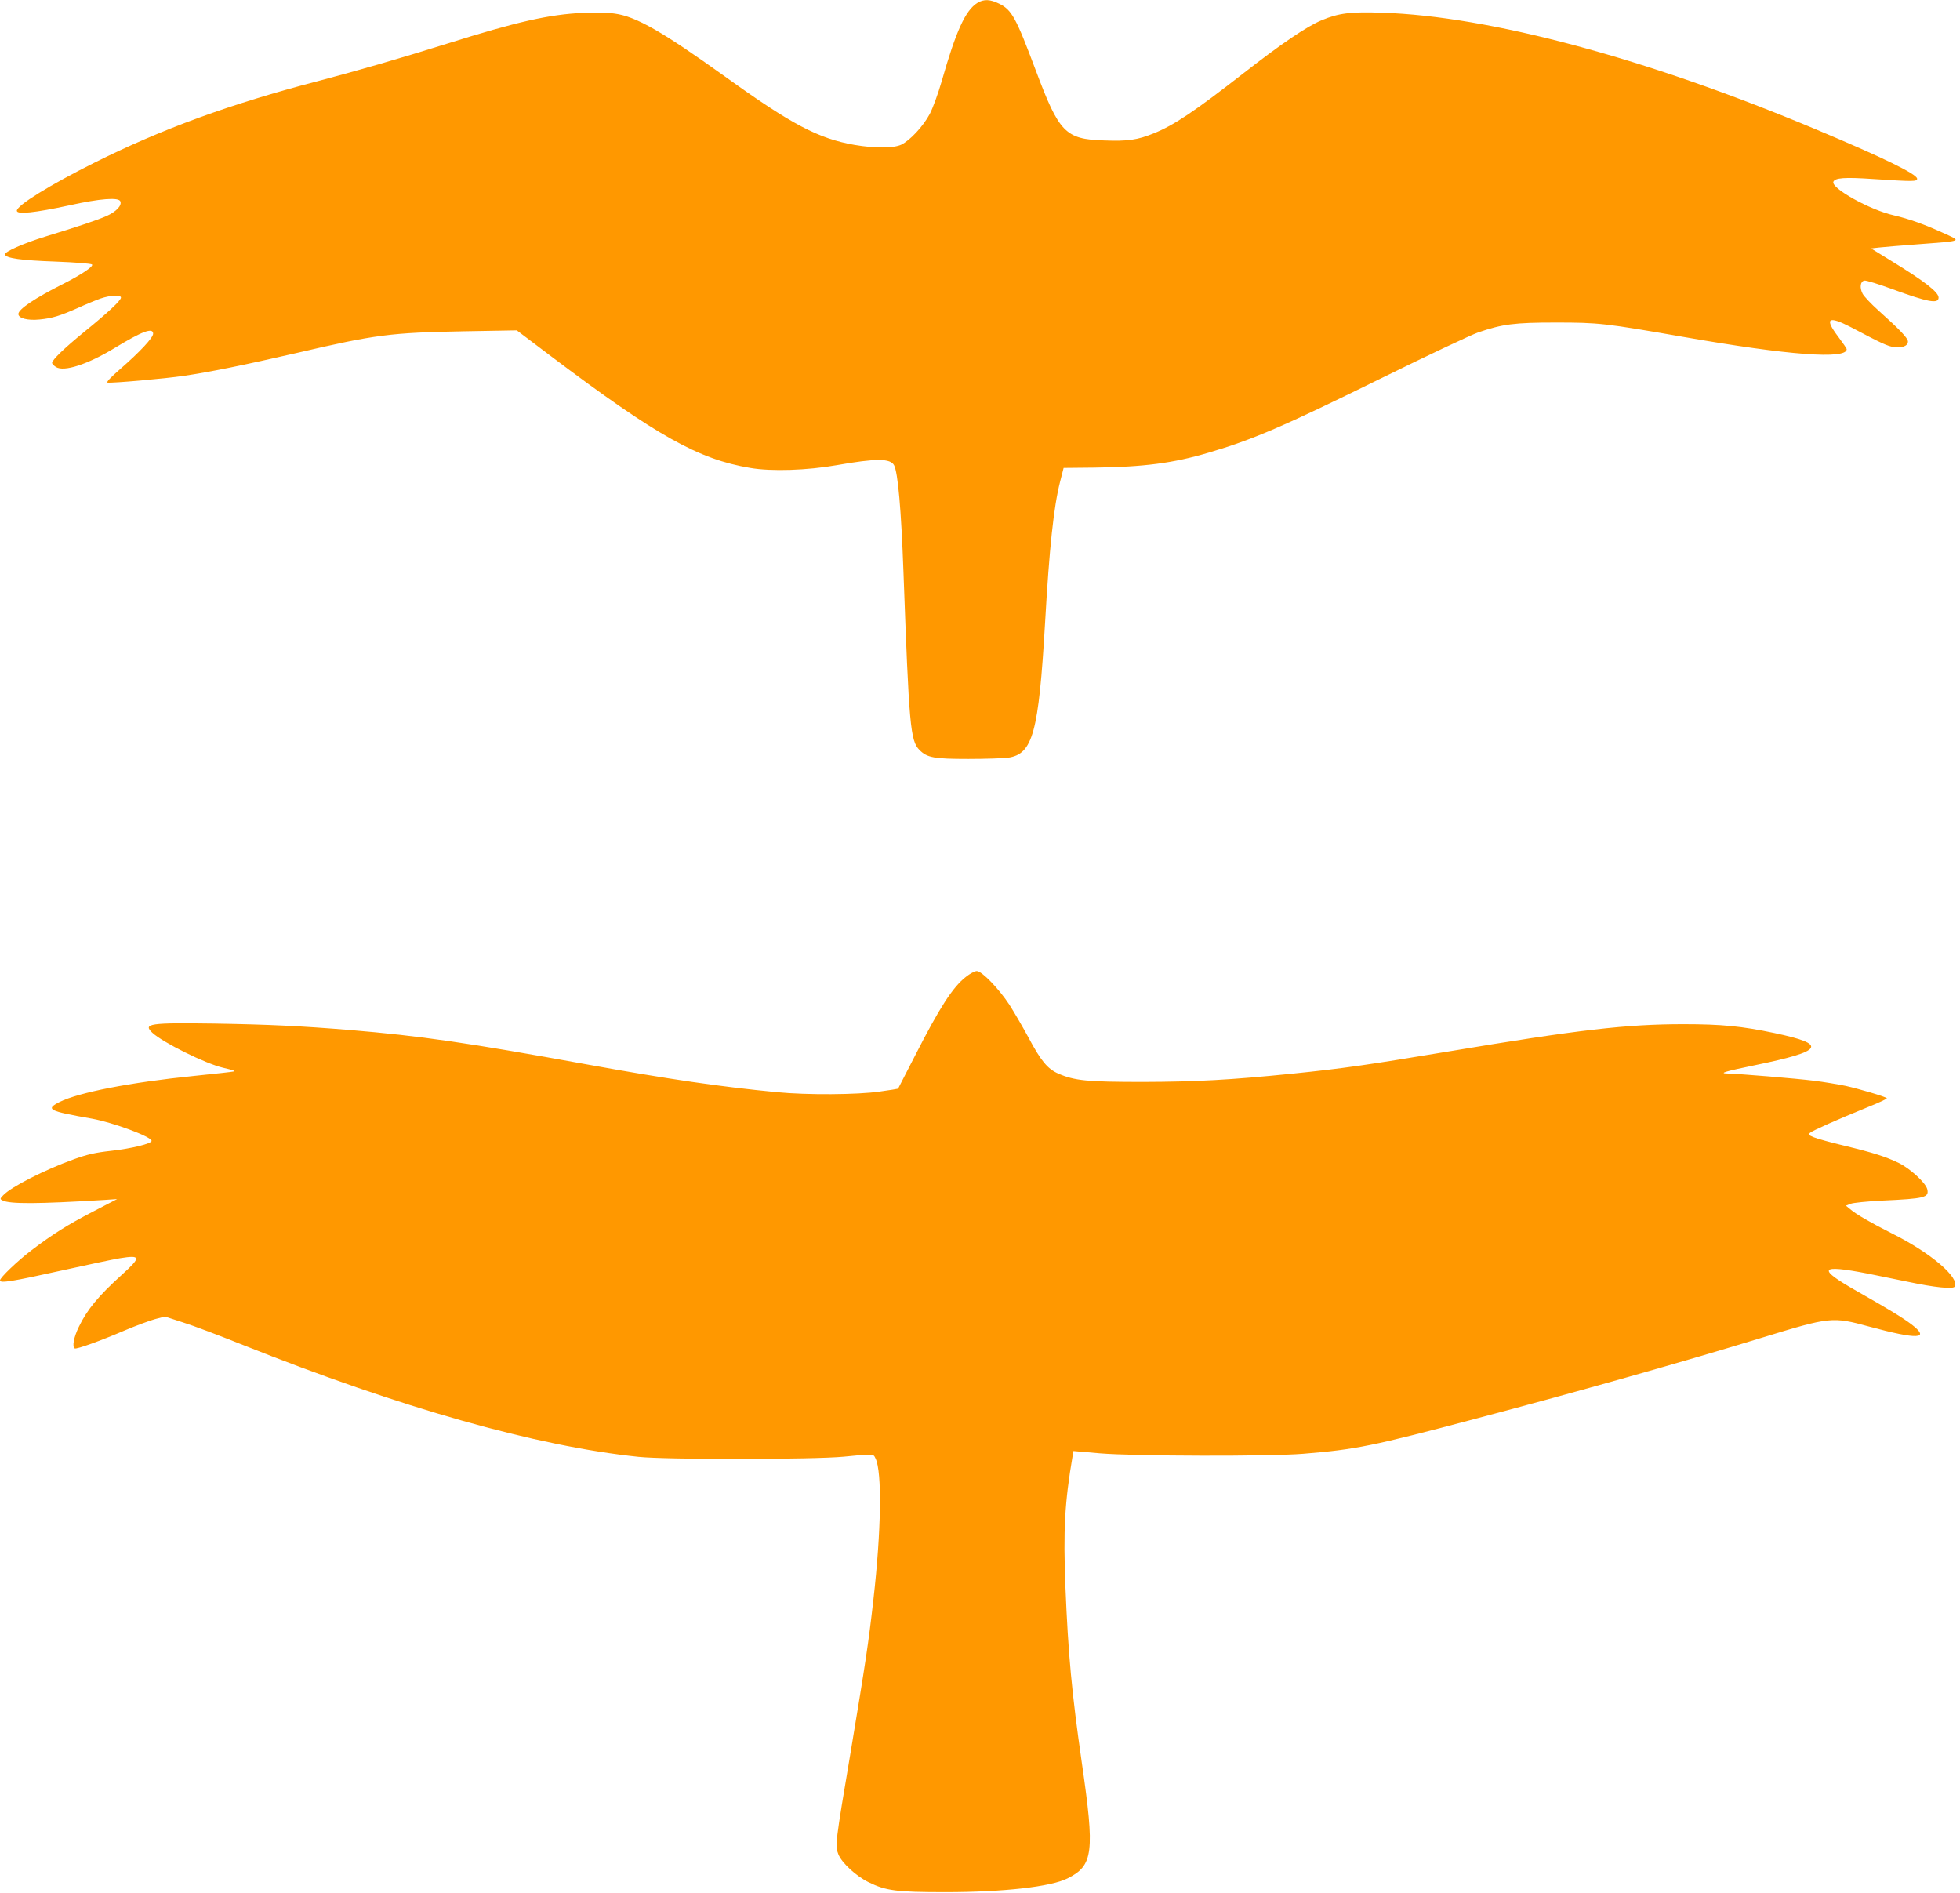
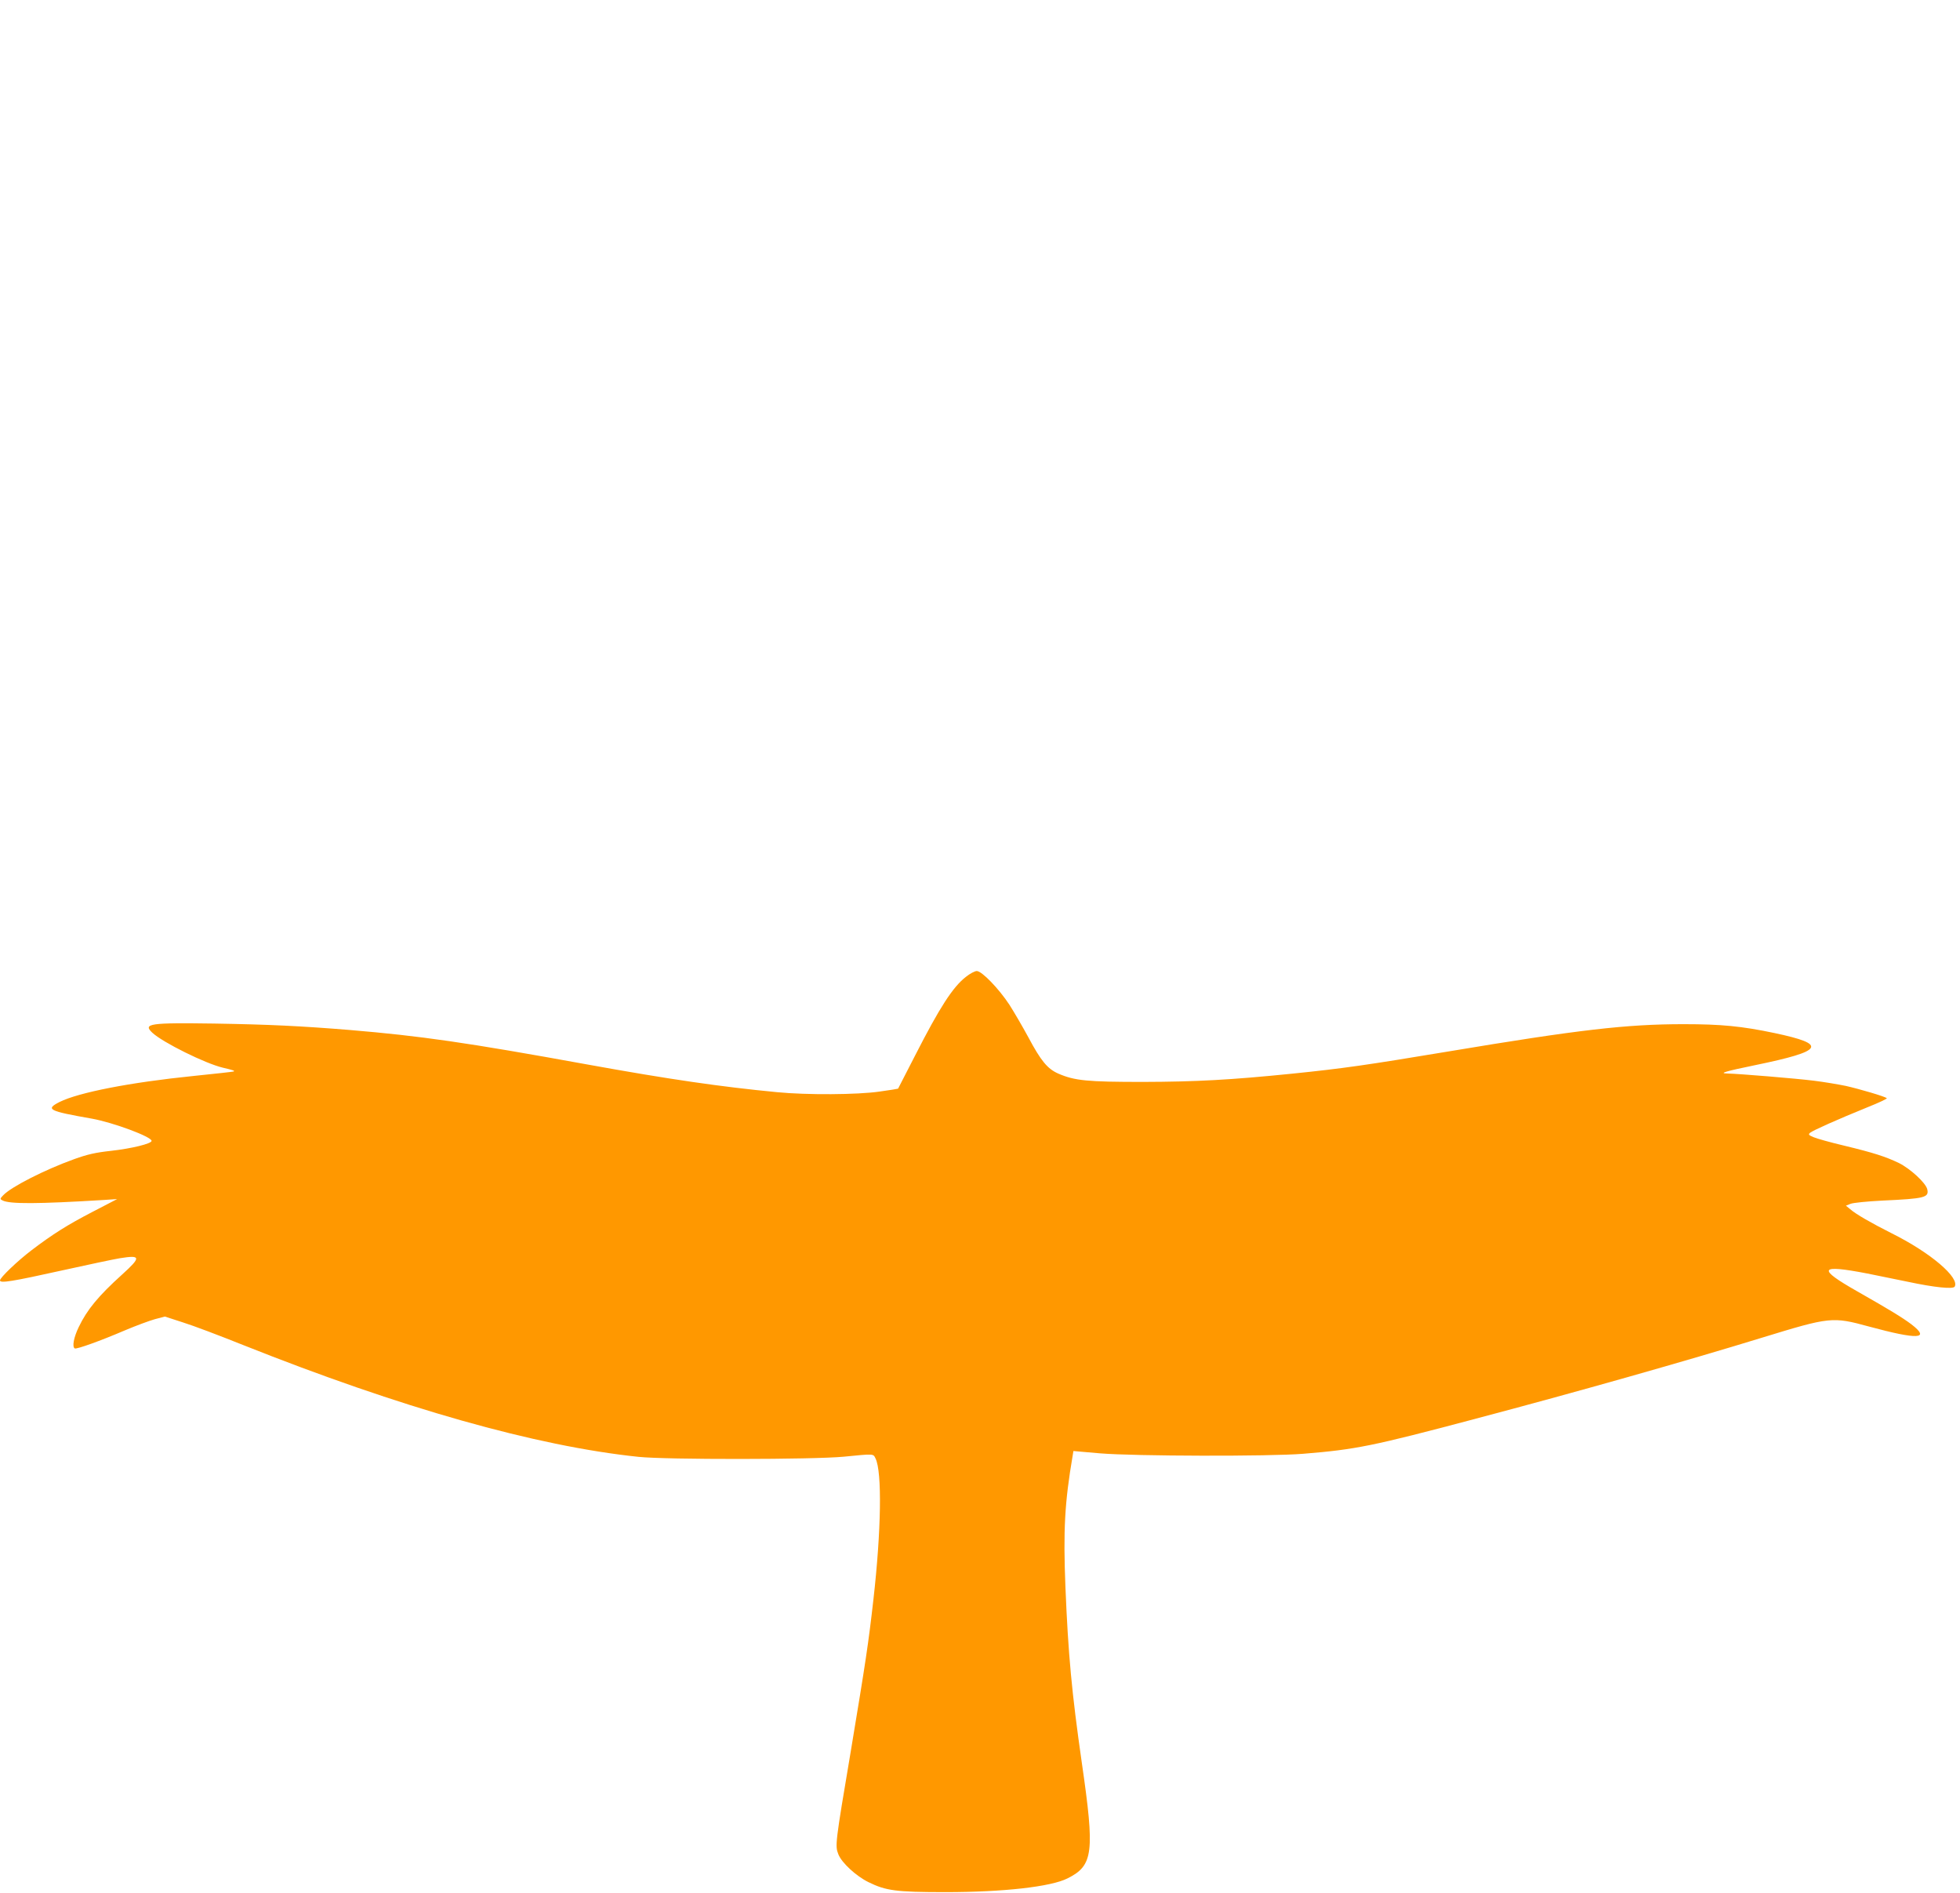
<svg xmlns="http://www.w3.org/2000/svg" version="1.0" width="1280pt" height="1236pt" viewBox="0 0 1280 1236" preserveAspectRatio="xMidYMid meet">
  <g transform="translate(0,1236) scale(0.1,-0.1)" fill="#ff9800" stroke="none">
-     <path d="M6383 12341 c-78 -48 -140 -184 -233 -511 -23 -80 -58 -176 -78 -214 -43 -81 -130 -174 -187 -201 -50 -23 -171 -24 -305 -1 -235 41 -410 133 -845 446 -410 294 -581 392 -720 411 -46 7 -134 9 -205 5 -223 -10 -435 -58 -890 -201 -309 -97 -608 -183 -845 -245 -569 -148 -1018 -312 -1460 -533 -288 -144 -505 -278 -505 -313 0 -26 119 -13 342 35 202 45 324 54 334 26 11 -27 -27 -67 -89 -95 -62 -27 -176 -66 -402 -135 -146 -45 -268 -100 -263 -117 8 -24 104 -38 331 -46 132 -5 232 -13 238 -19 12 -12 -72 -68 -191 -128 -181 -91 -290 -164 -290 -195 0 -28 60 -44 139 -36 82 8 131 23 249 75 50 23 118 51 149 62 65 22 133 25 133 6 0 -19 -86 -99 -240 -224 -131 -107 -210 -183 -210 -203 0 -5 11 -17 25 -26 52 -34 208 17 384 124 179 109 251 136 251 93 0 -26 -86 -118 -212 -228 -68 -59 -96 -89 -85 -91 25 -5 378 26 497 44 172 25 396 71 736 149 519 121 614 133 1099 142 l340 6 225 -170 c690 -520 963 -672 1299 -728 140 -24 372 -16 566 18 255 45 350 45 374 -1 25 -49 46 -284 61 -693 37 -1015 45 -1105 105 -1166 50 -50 95 -58 320 -58 110 0 226 4 258 8 162 23 200 162 242 882 28 491 56 754 98 920 l23 90 200 2 c324 4 515 29 745 97 292 86 485 169 1139 491 294 145 574 277 622 294 160 55 237 65 508 65 280 0 318 -4 835 -94 687 -120 1065 -148 1065 -80 0 5 -25 41 -55 81 -92 121 -67 140 82 63 202 -107 240 -124 281 -130 53 -8 92 7 92 36 0 22 -53 78 -193 203 -48 43 -94 92 -103 109 -21 40 -15 82 12 86 12 2 95 -24 185 -57 230 -84 299 -97 299 -54 0 35 -89 105 -308 239 l-133 82 53 6 c29 3 143 13 253 21 300 23 288 18 163 75 -118 54 -221 91 -320 114 -156 35 -411 177 -395 219 10 26 73 31 262 18 260 -17 285 -17 285 2 0 30 -226 140 -665 324 -1106 464 -2125 737 -2830 760 -207 7 -282 -3 -393 -49 -97 -40 -265 -154 -507 -343 -326 -254 -459 -343 -591 -396 -106 -43 -170 -52 -324 -46 -253 8 -293 50 -446 458 -129 344 -156 393 -237 434 -61 30 -101 32 -144 6z" />
    <path d="M6308 5982 c-86 -67 -171 -199 -331 -512 -61 -118 -111 -216 -112 -218 -1 -1 -55 -10 -121 -19 -144 -21 -475 -23 -669 -4 -366 35 -705 84 -1240 181 -792 144 -1087 186 -1550 225 -320 26 -523 36 -885 42 -422 6 -469 0 -405 -60 69 -64 346 -201 460 -228 69 -16 82 -21 70 -25 -5 -2 -122 -15 -260 -29 -415 -42 -752 -108 -876 -170 -94 -48 -73 -59 212 -109 138 -25 389 -118 389 -145 0 -18 -130 -50 -265 -65 -101 -11 -154 -23 -240 -54 -192 -69 -412 -181 -464 -236 -22 -23 -22 -25 -4 -34 46 -24 232 -23 658 3 l90 6 -160 -83 c-164 -85 -261 -146 -399 -251 -92 -70 -206 -179 -206 -197 0 -20 80 -7 409 66 163 36 332 72 375 79 137 22 139 7 13 -107 -155 -140 -229 -230 -283 -343 -32 -66 -44 -128 -26 -139 11 -7 167 49 328 118 71 30 160 63 196 73 l65 17 117 -38 c65 -20 242 -87 394 -148 1030 -410 1911 -660 2582 -730 179 -19 1143 -18 1340 1 203 20 192 20 208 -12 43 -88 37 -471 -14 -920 -33 -290 -49 -396 -148 -992 -102 -604 -103 -616 -81 -672 22 -56 117 -143 197 -182 114 -56 180 -65 503 -65 378 0 689 35 797 90 168 84 178 168 93 754 -66 460 -89 708 -107 1146 -15 372 -5 555 47 859 l5 31 173 -15 c226 -19 1106 -21 1327 -3 345 28 452 50 1120 227 669 177 1379 378 1880 532 441 135 457 137 695 72 321 -87 404 -83 278 14 -60 45 -142 95 -353 215 -266 151 -251 178 65 117 66 -13 185 -38 265 -54 173 -37 294 -49 305 -32 35 58 -157 222 -410 348 -135 68 -236 126 -272 158 l-28 23 30 12 c17 7 109 16 205 21 282 13 309 20 296 75 -11 42 -111 134 -186 171 -86 41 -162 66 -357 113 -89 21 -178 46 -199 55 -32 13 -36 18 -23 29 16 14 176 86 376 167 73 29 130 56 125 59 -13 11 -175 59 -268 80 -49 10 -143 26 -209 34 -111 14 -484 45 -565 47 -57 1 -14 14 180 54 452 93 479 136 129 210 -214 45 -347 58 -594 58 -372 0 -685 -36 -1535 -178 -535 -89 -687 -111 -1020 -145 -404 -41 -629 -53 -975 -54 -366 0 -446 8 -553 54 -71 31 -114 83 -196 237 -38 70 -94 166 -124 213 -69 105 -180 220 -213 220 -13 0 -45 -17 -71 -38z" />
  </g>
</svg>